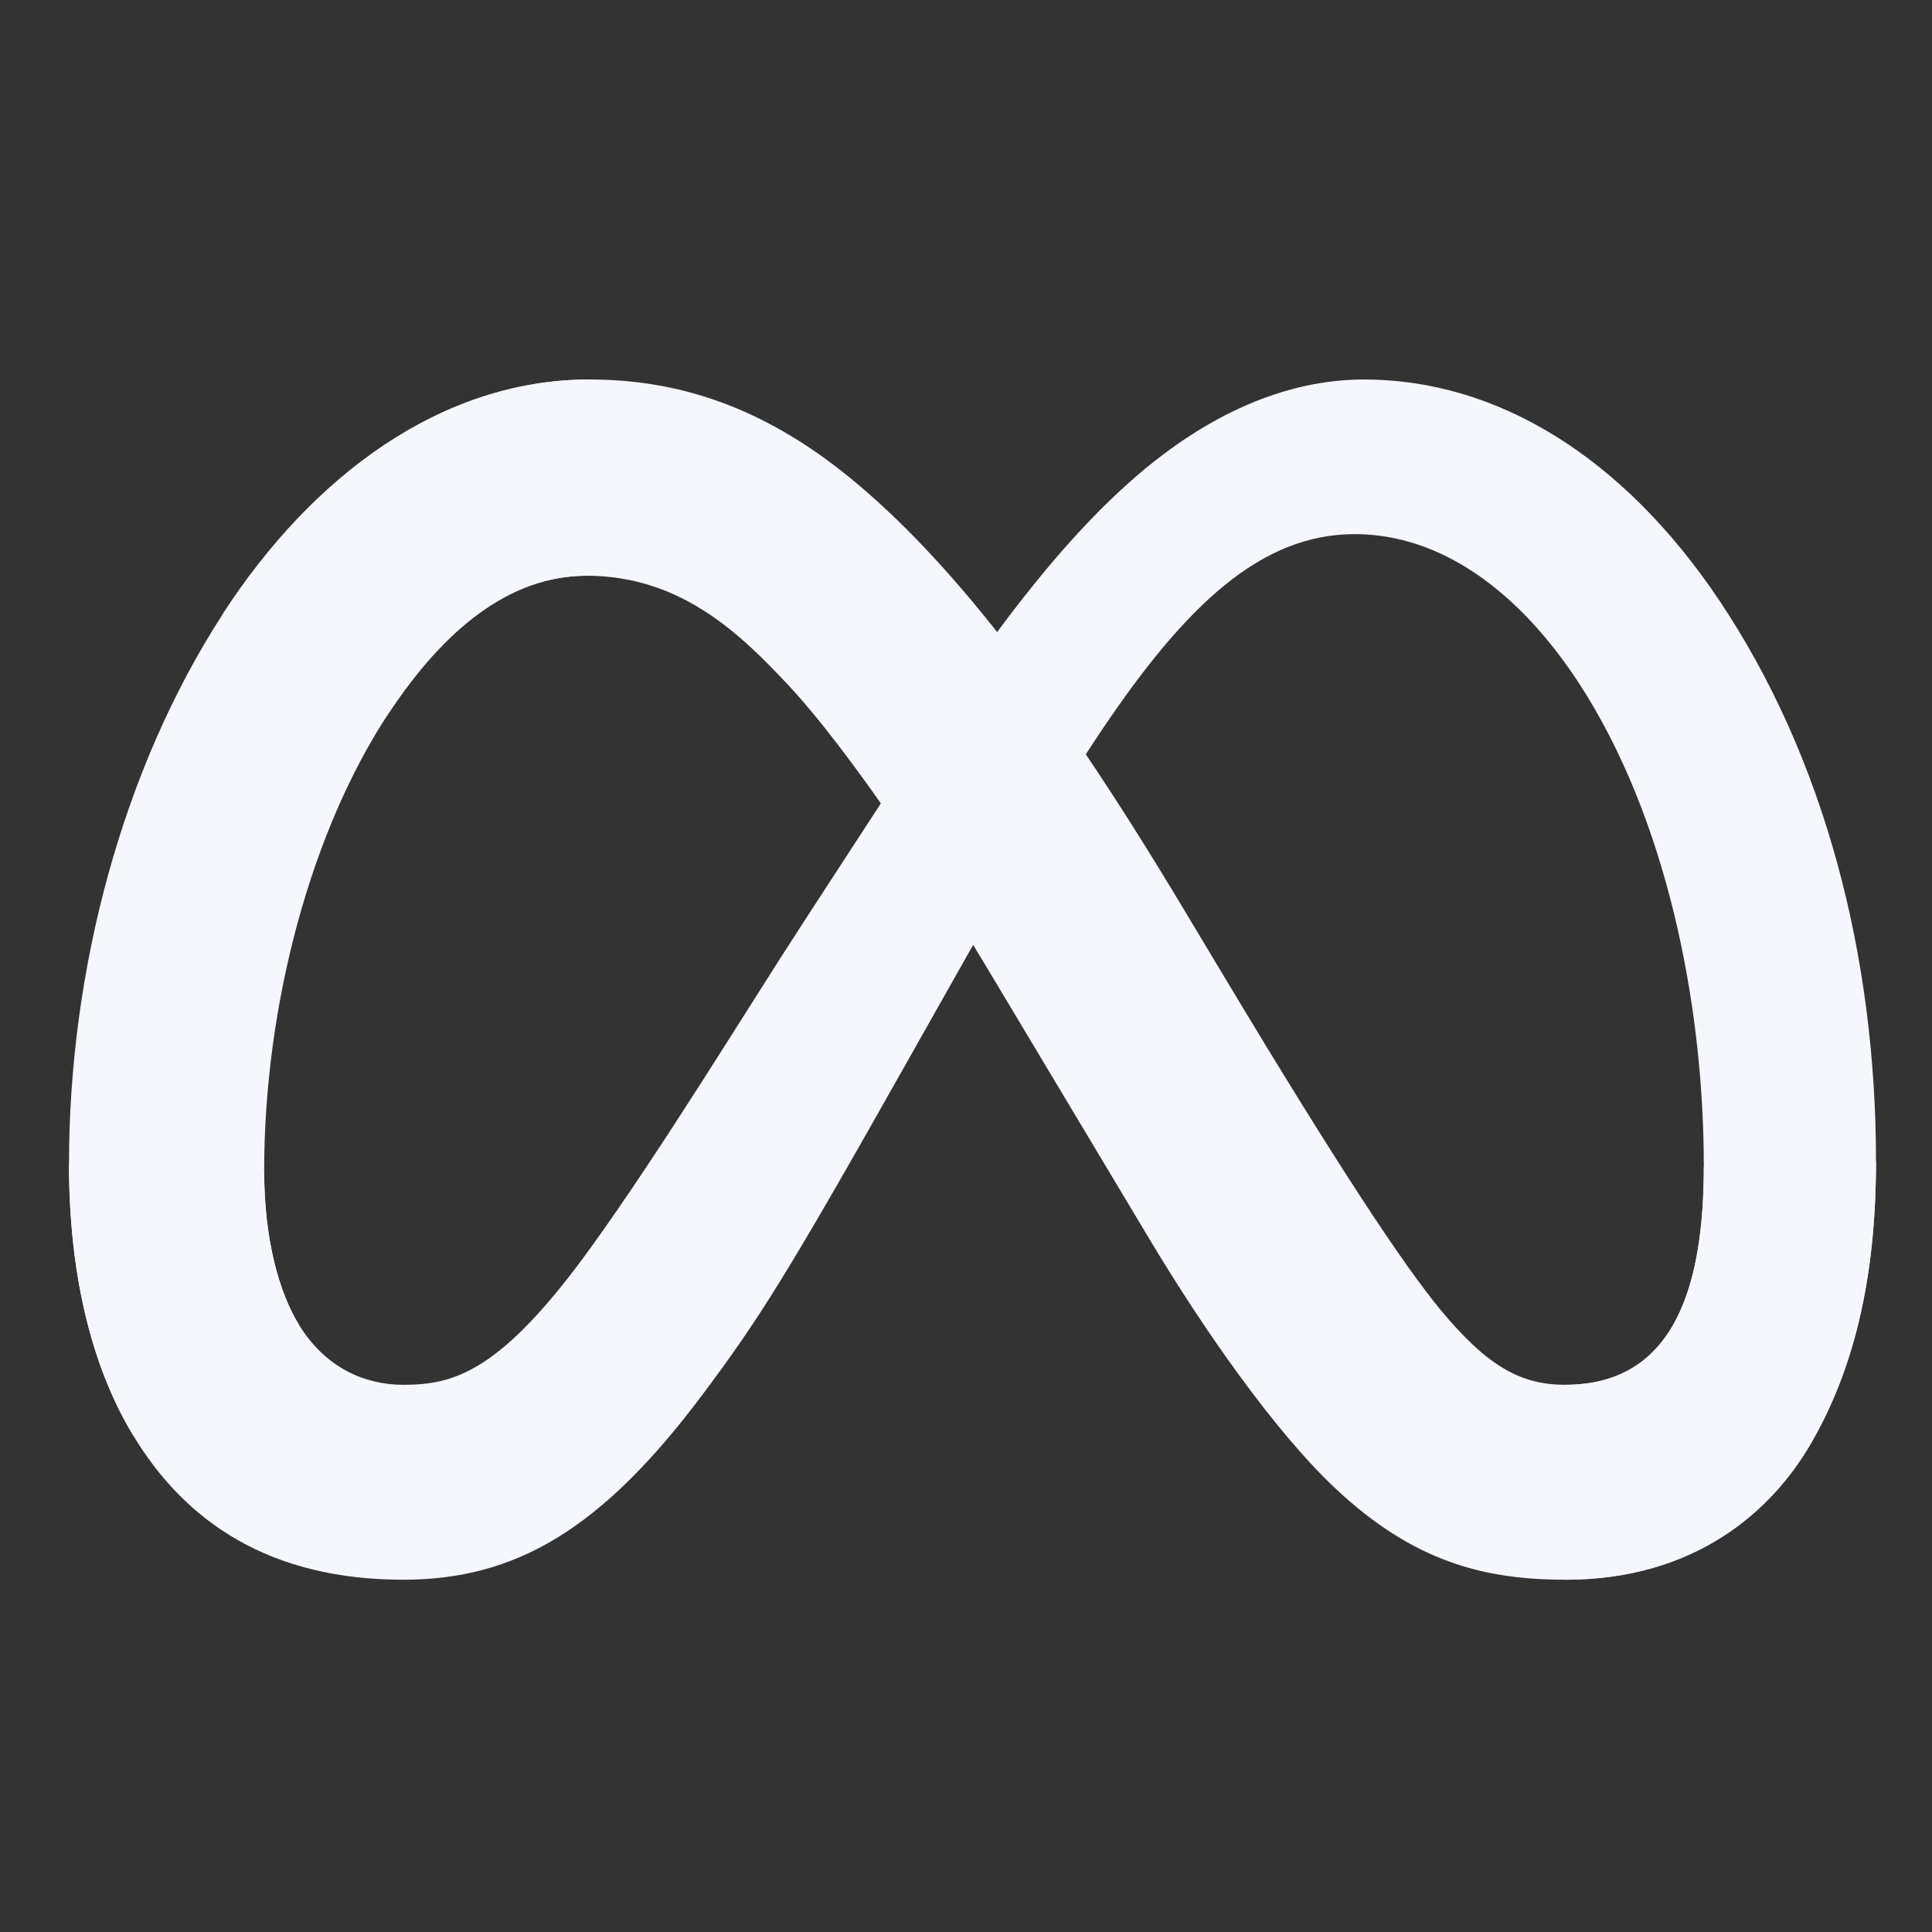
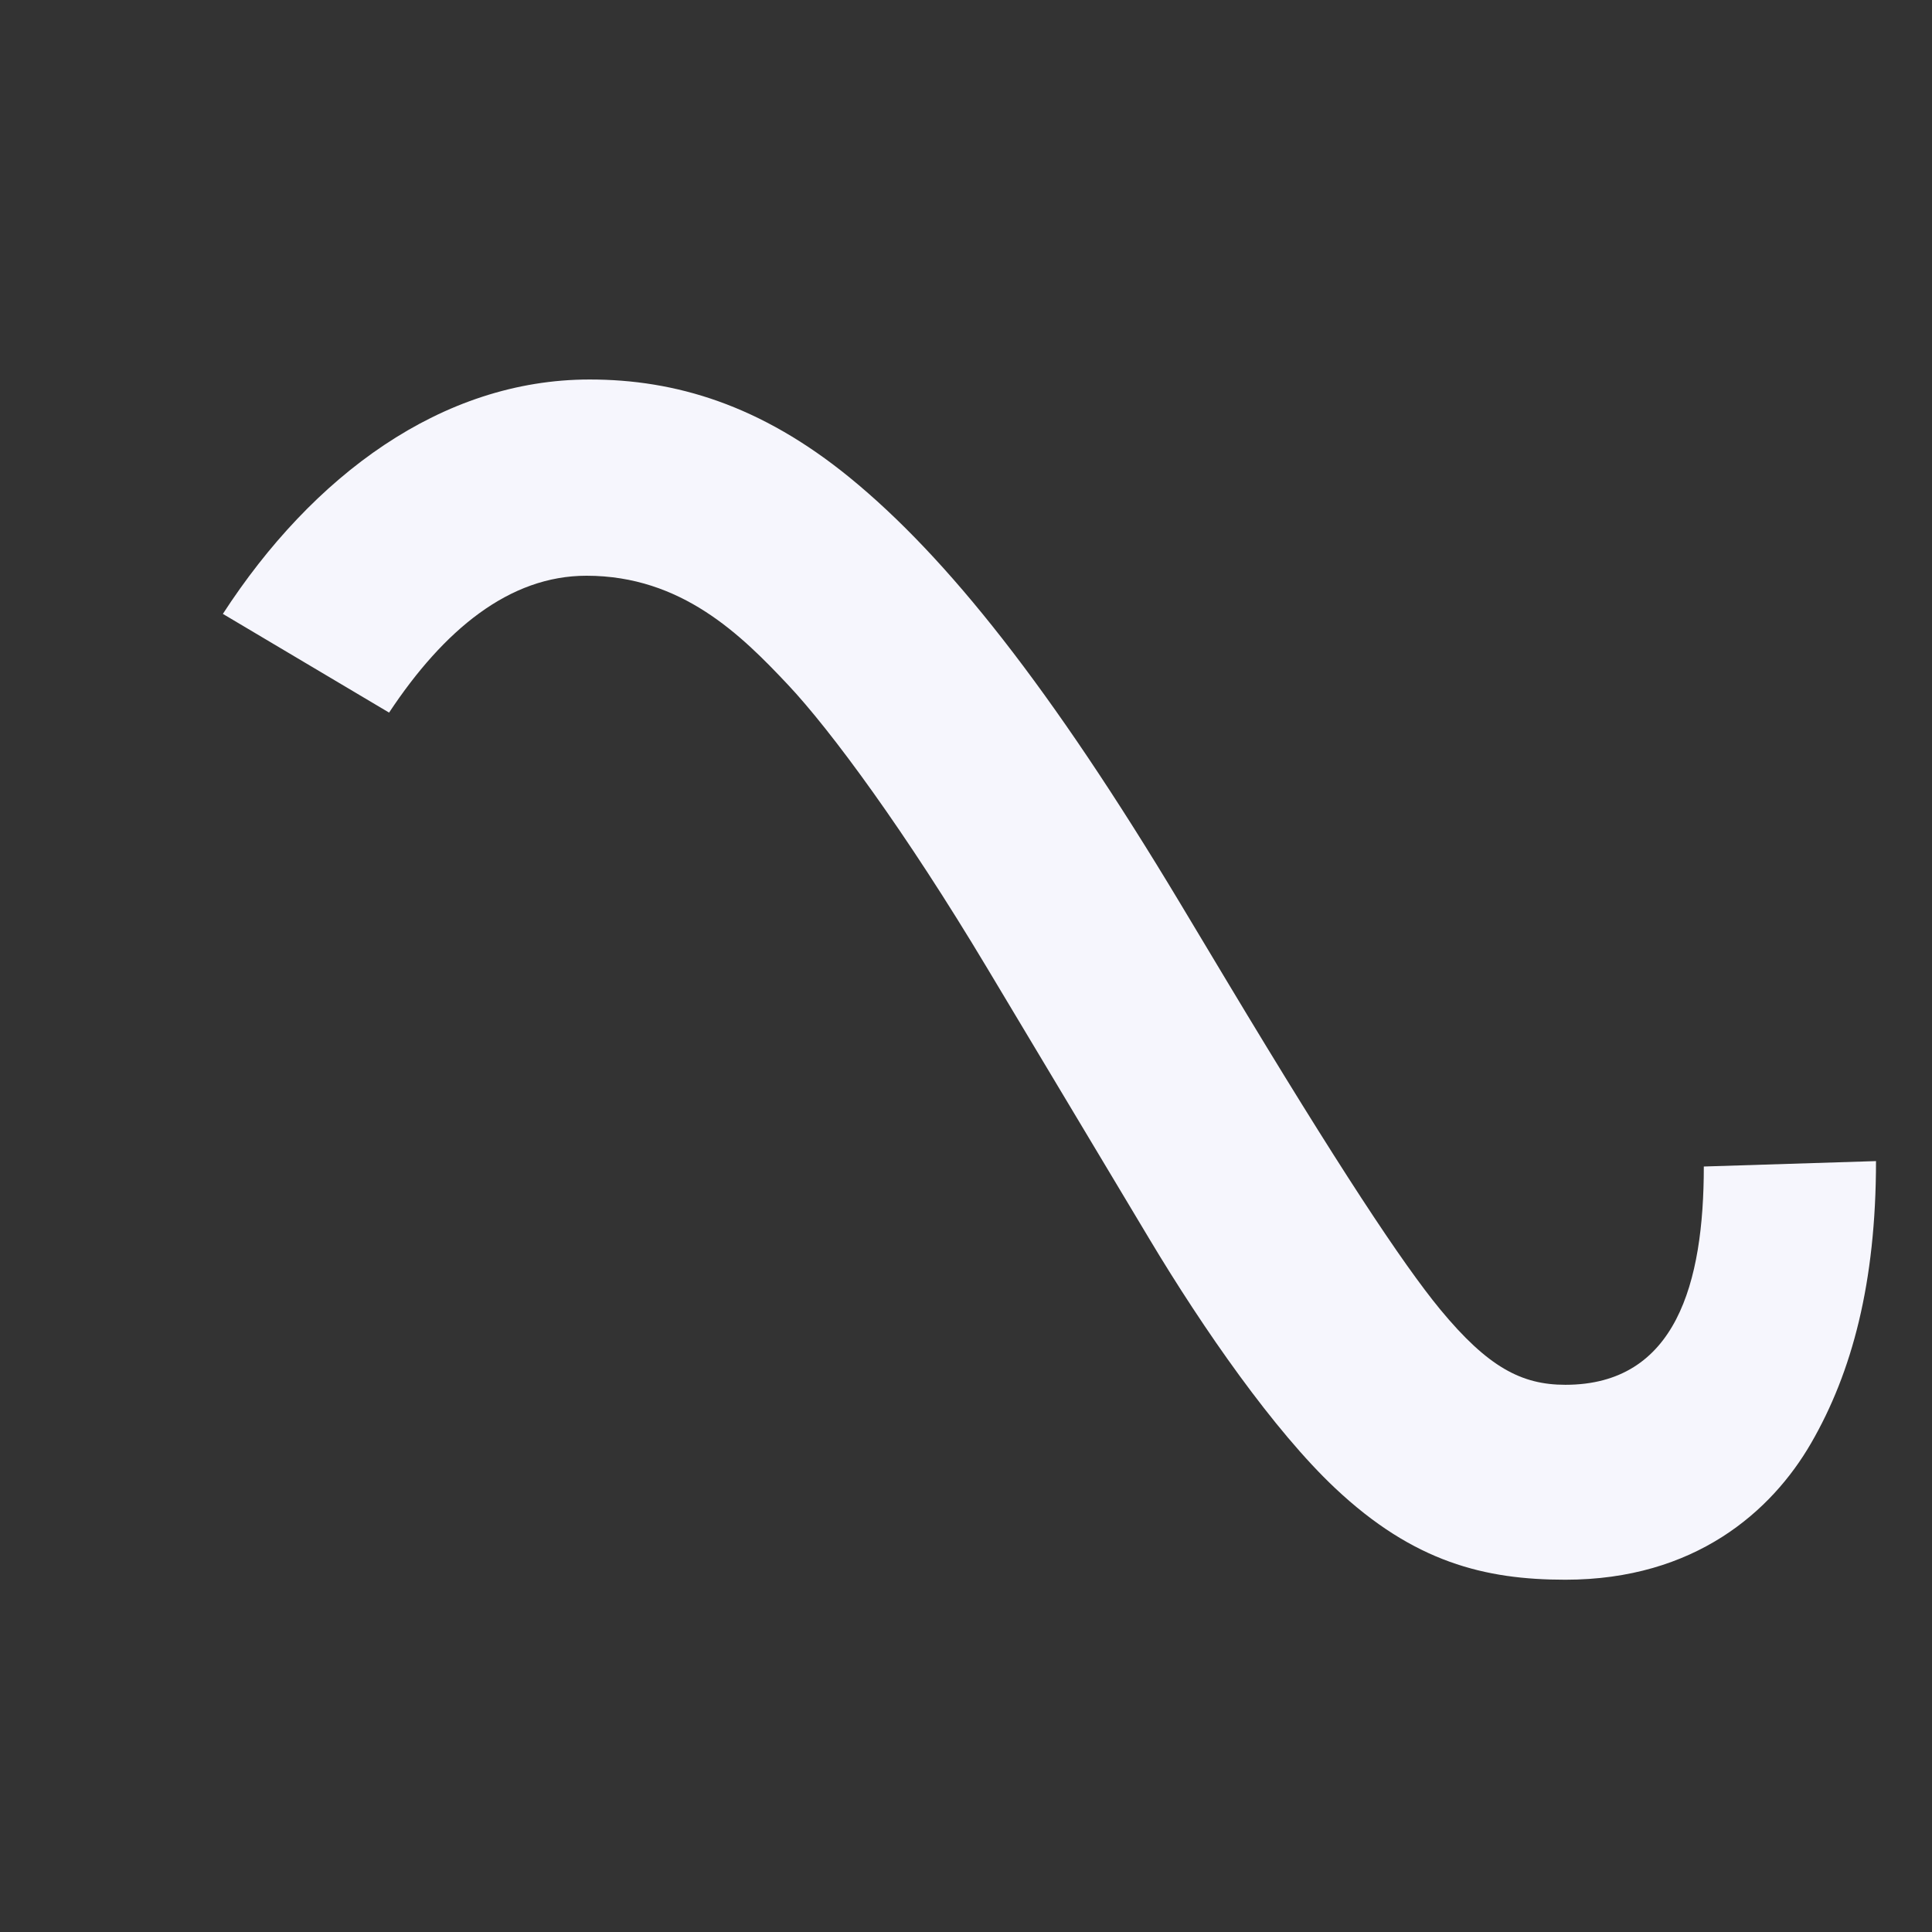
<svg xmlns="http://www.w3.org/2000/svg" width="56" height="56" viewBox="0 0 56 56" fill="none">
  <rect x="0" y="0" width="56" height="56" fill="#333333" stroke="none" />
-   <path d="M7.657 33.943C7.657 35.943 8.096 37.478 8.67 38.407C9.422 39.624 10.544 40.139 11.688 40.139C13.164 40.139 14.513 39.773 17.114 36.176C19.198 33.292 21.653 29.245 23.305 26.708L26.103 22.409C28.046 19.424 30.296 16.105 32.875 13.856C34.981 12.02 37.252 11 39.538 11C43.376 11 47.031 13.224 49.829 17.395C52.891 21.963 54.377 27.717 54.377 33.655C54.377 37.185 53.681 39.779 52.497 41.828C51.353 43.809 49.124 45.789 45.374 45.789V40.139C48.585 40.139 49.386 37.188 49.386 33.812C49.386 28.999 48.264 23.659 45.793 19.843C44.038 17.136 41.765 15.482 39.265 15.482C36.56 15.482 34.383 17.523 31.937 21.16C30.637 23.092 29.301 25.448 27.802 28.105L26.152 31.028C22.837 36.906 21.997 38.245 20.34 40.454C17.435 44.323 14.954 45.789 11.688 45.789C7.814 45.789 5.364 44.112 3.847 41.584C2.608 39.523 2 36.821 2 33.74L7.657 33.943Z" fill="#F6F6FD" />
  <path d="M6.46 17.794C9.054 13.796 12.797 11 17.09 11C19.576 11 22.048 11.736 24.629 13.843C27.452 16.147 30.461 19.941 34.215 26.194L35.561 28.438C38.811 33.852 40.66 36.636 41.741 37.95C43.133 39.636 44.108 40.139 45.373 40.139C48.584 40.139 49.386 37.188 49.386 33.812L54.377 33.655C54.377 37.185 53.681 39.779 52.497 41.828C51.353 43.809 49.124 45.789 45.373 45.789C43.042 45.789 40.976 45.283 38.692 43.128C36.937 41.474 34.884 38.536 33.305 35.895L28.607 28.049C26.25 24.111 24.088 21.174 22.837 19.845C21.491 18.415 19.761 16.688 16.999 16.688C14.764 16.688 12.866 18.257 11.278 20.655L6.46 17.794Z" fill="#F6F6FD" />
-   <path d="M17 16.688C14.765 16.688 12.867 18.257 11.278 20.655C9.033 24.045 7.657 29.094 7.657 33.943C7.657 35.943 8.096 37.478 8.67 38.407L3.847 41.584C2.608 39.523 2 36.821 2 33.74C2 28.14 3.537 22.302 6.461 17.794C9.054 13.796 12.797 11 17.09 11L17 16.688Z" fill="#F6F6FD" />
</svg>